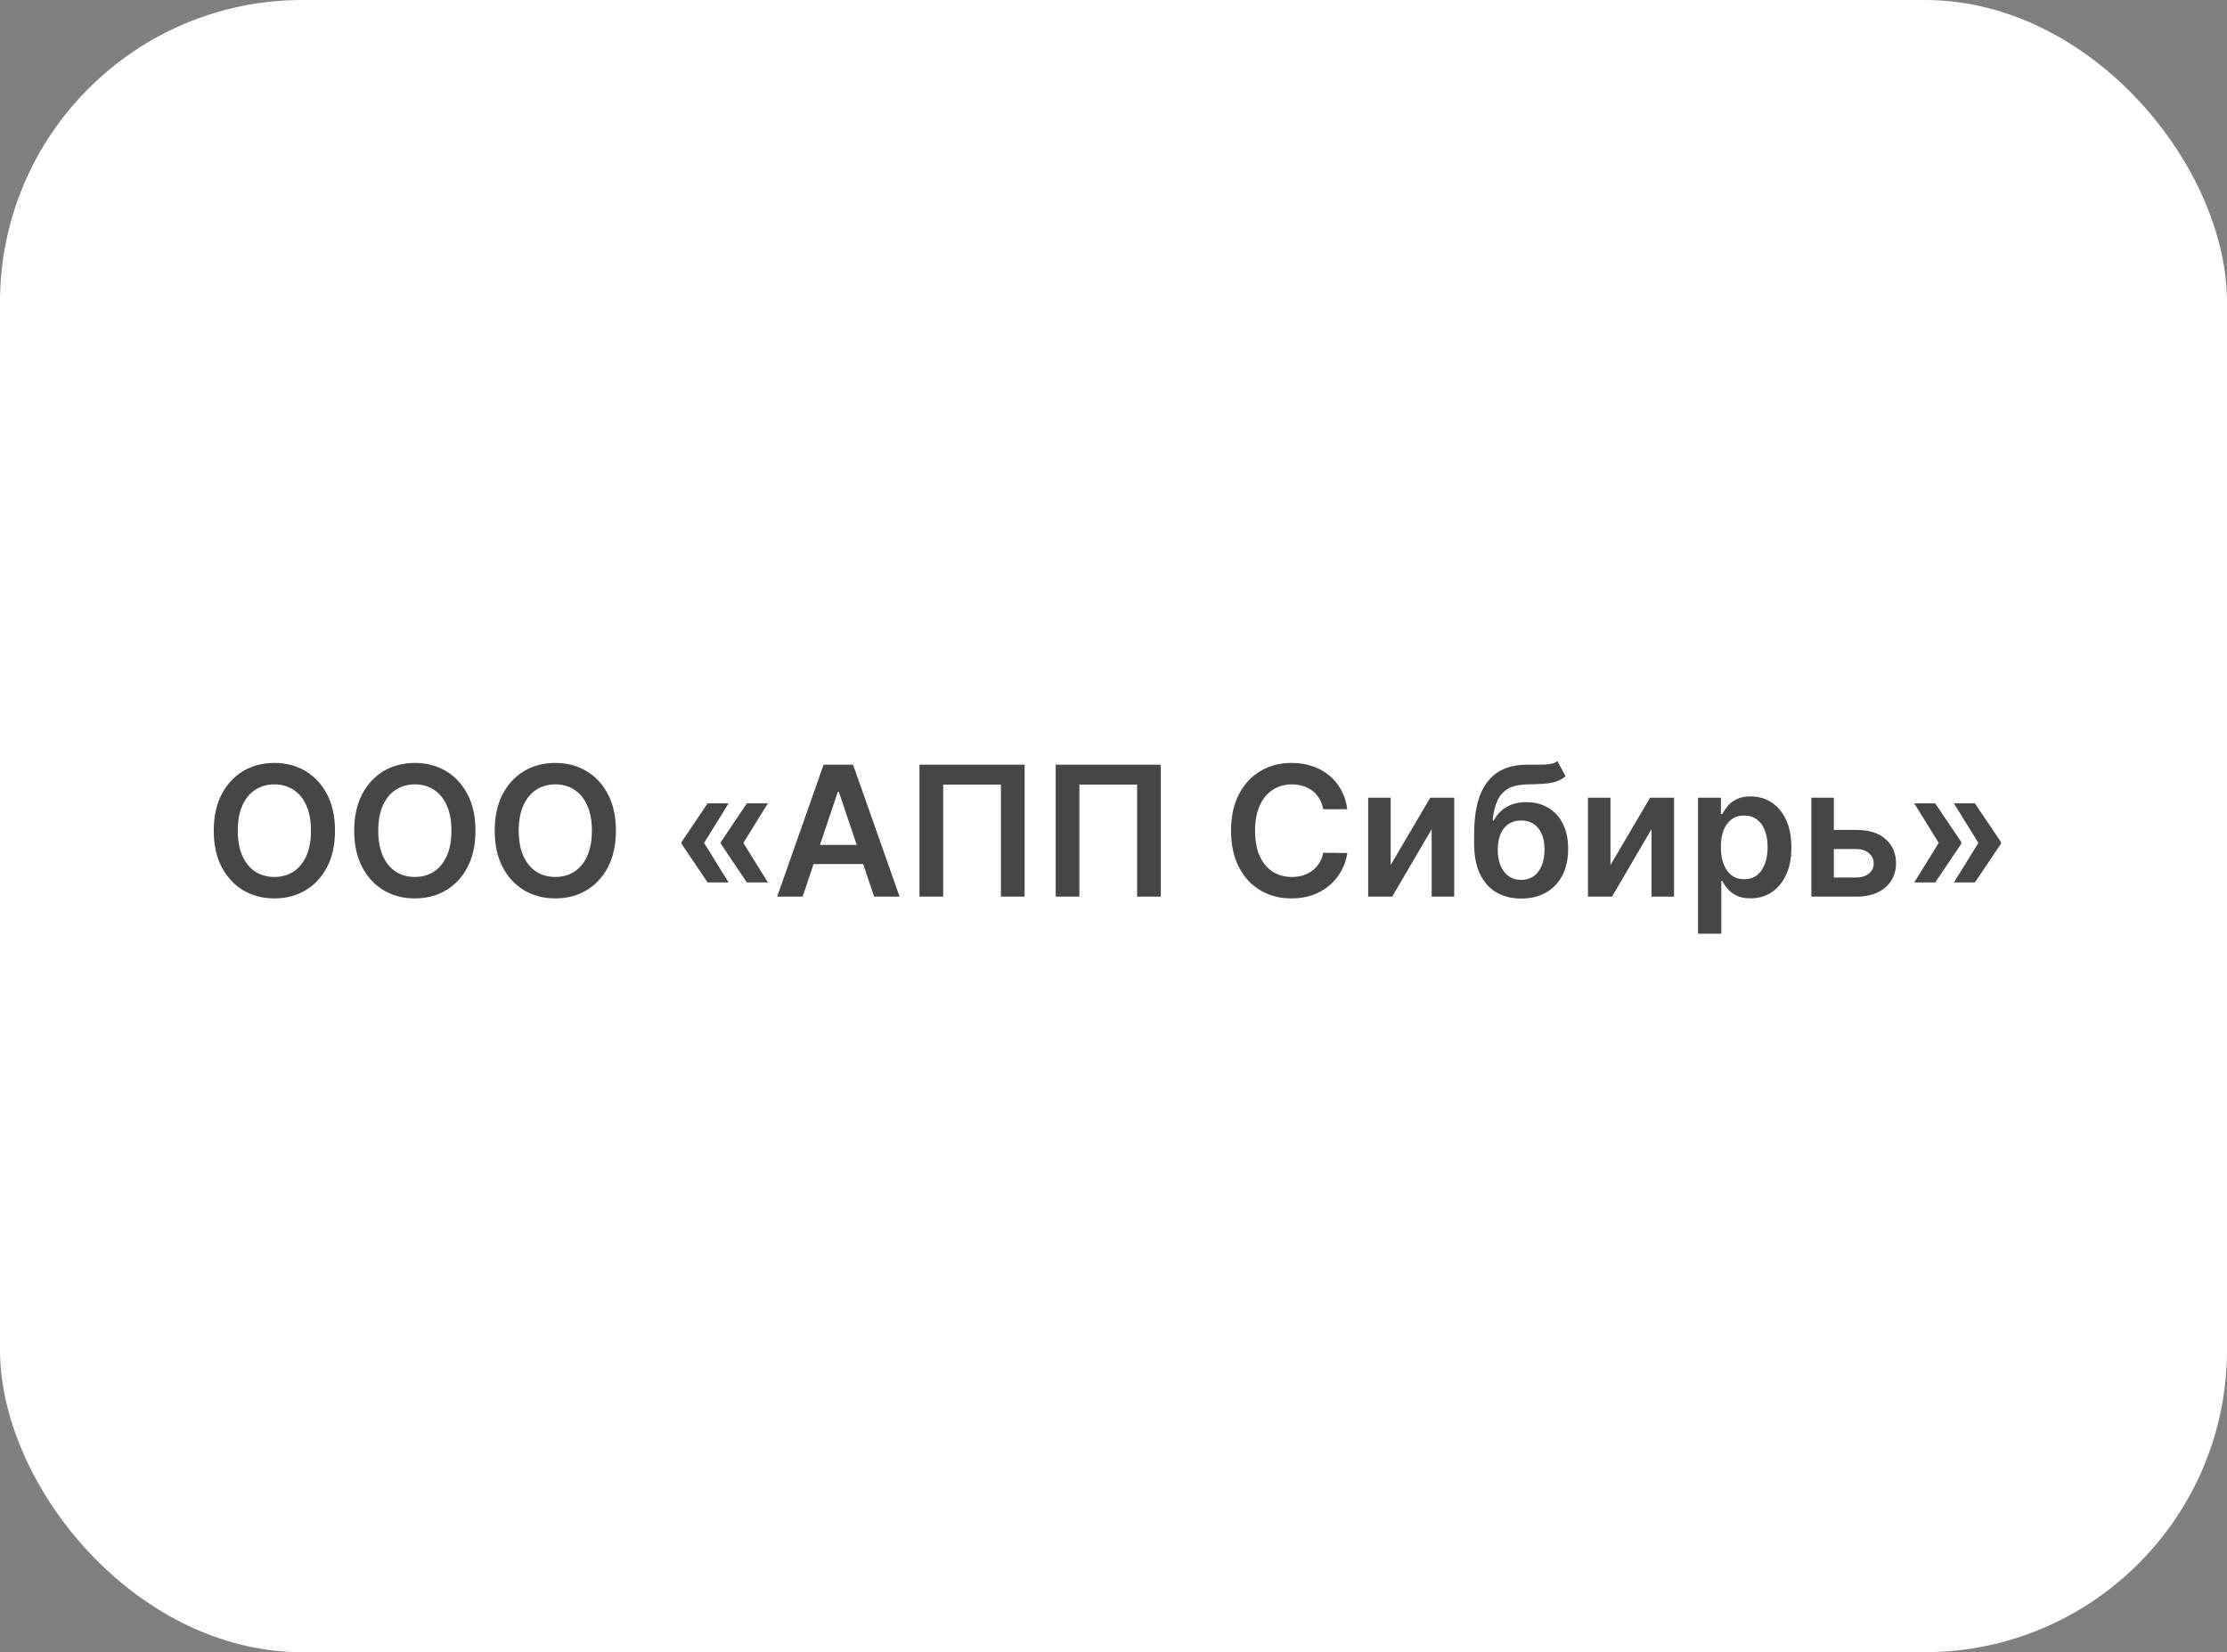
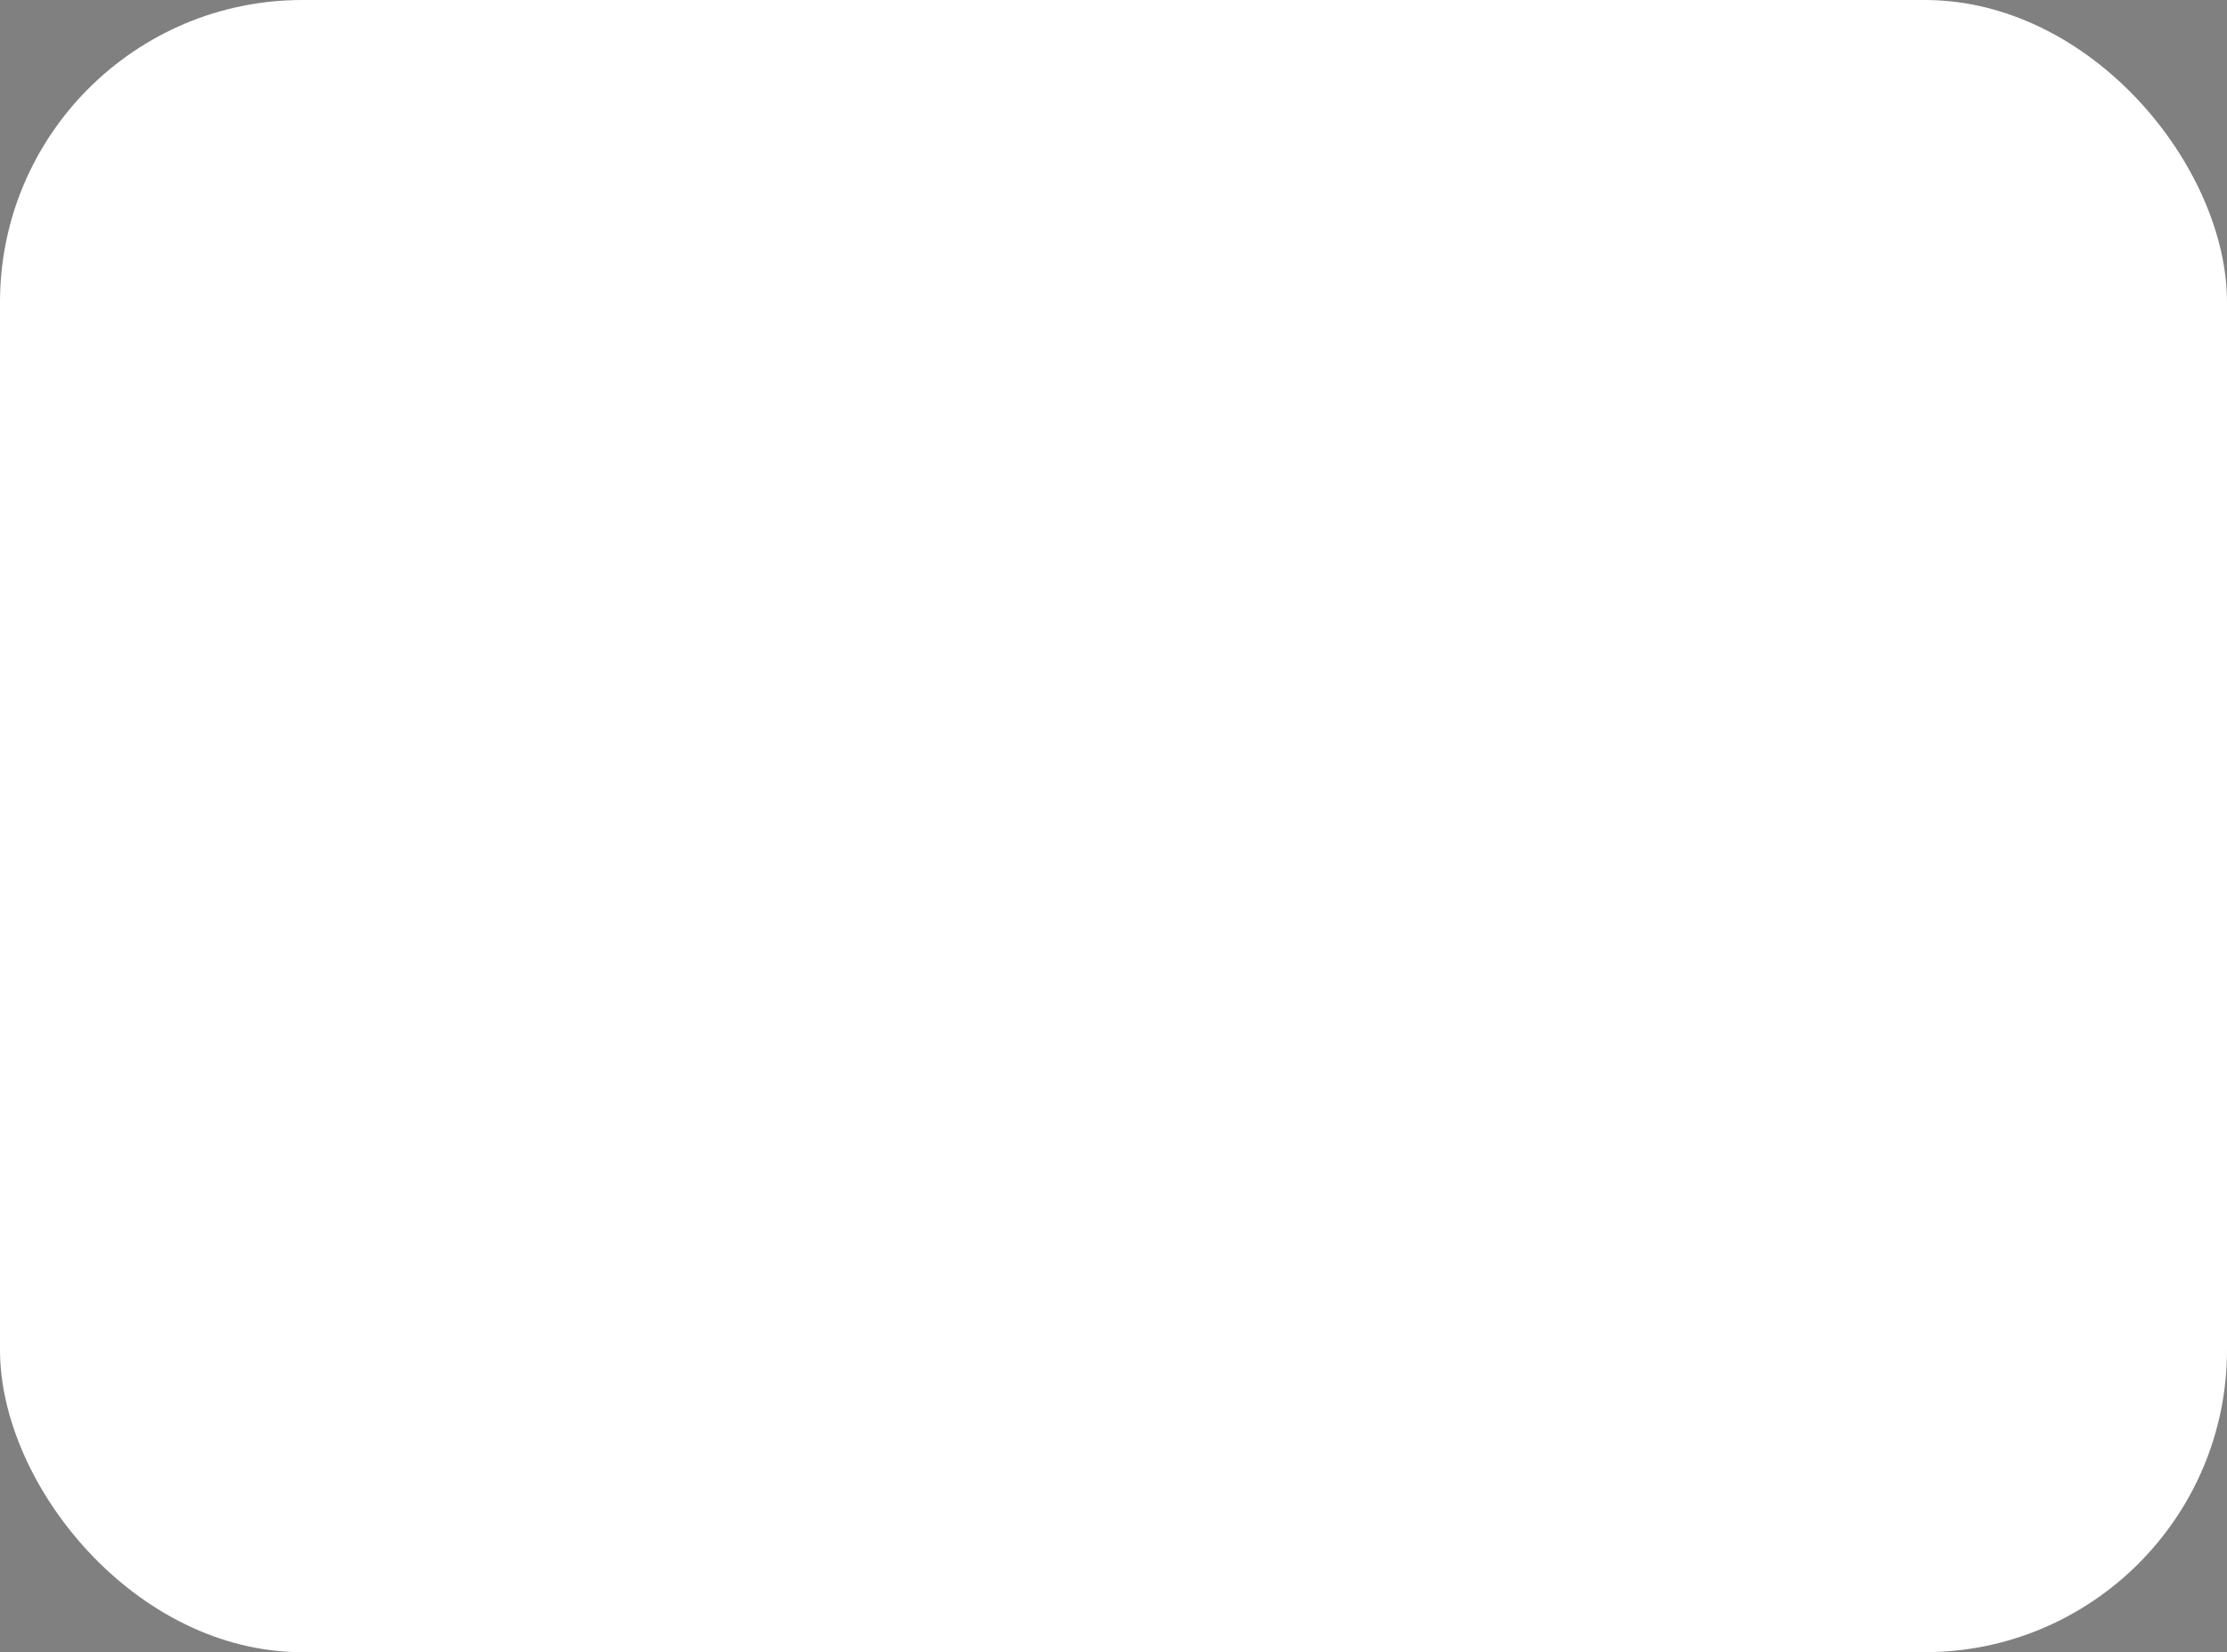
<svg xmlns="http://www.w3.org/2000/svg" width="221" height="164" viewBox="0 0 221 164" fill="none">
  <rect x="0" y="0" width="221" height="164" fill="#808080" stroke="none" />
  <rect width="221" height="164" rx="30" fill="white" />
-   <path d="M33.243 82.454C33.243 83.865 32.979 85.073 32.451 86.079C31.927 87.08 31.211 87.847 30.303 88.38C29.4 88.913 28.375 89.179 27.229 89.179C26.082 89.179 25.055 88.913 24.148 88.38C23.244 87.843 22.528 87.074 22 86.072C21.476 85.067 21.214 83.861 21.214 82.454C21.214 81.044 21.476 79.838 22 78.837C22.528 77.831 23.244 77.062 24.148 76.529C25.055 75.996 26.082 75.73 27.229 75.73C28.375 75.73 29.4 75.996 30.303 76.529C31.211 77.062 31.927 77.831 32.451 78.837C32.979 79.838 33.243 81.044 33.243 82.454ZM30.859 82.454C30.859 81.462 30.704 80.624 30.393 79.942C30.086 79.256 29.66 78.739 29.114 78.389C28.569 78.035 27.94 77.859 27.229 77.859C26.517 77.859 25.888 78.035 25.343 78.389C24.797 78.739 24.369 79.256 24.058 79.942C23.751 80.624 23.598 81.462 23.598 82.454C23.598 83.447 23.751 84.287 24.058 84.973C24.369 85.655 24.797 86.173 25.343 86.526C25.888 86.876 26.517 87.05 27.229 87.05C27.94 87.05 28.569 86.876 29.114 86.526C29.66 86.173 30.086 85.655 30.393 84.973C30.704 84.287 30.859 83.447 30.859 82.454ZM47.183 82.454C47.183 83.865 46.919 85.073 46.39 86.079C45.866 87.08 45.15 87.847 44.243 88.38C43.339 88.913 42.314 89.179 41.168 89.179C40.022 89.179 38.995 88.913 38.087 88.38C37.184 87.843 36.468 87.074 35.939 86.072C35.415 85.067 35.153 83.861 35.153 82.454C35.153 81.044 35.415 79.838 35.939 78.837C36.468 77.831 37.184 77.062 38.087 76.529C38.995 75.996 40.022 75.73 41.168 75.73C42.314 75.73 43.339 75.996 44.243 76.529C45.15 77.062 45.866 77.831 46.39 78.837C46.919 79.838 47.183 81.044 47.183 82.454ZM44.799 82.454C44.799 81.462 44.643 80.624 44.332 79.942C44.025 79.256 43.599 78.739 43.054 78.389C42.508 78.035 41.88 77.859 41.168 77.859C40.456 77.859 39.828 78.035 39.282 78.389C38.737 78.739 38.309 79.256 37.998 79.942C37.691 80.624 37.537 81.462 37.537 82.454C37.537 83.447 37.691 84.287 37.998 84.973C38.309 85.655 38.737 86.173 39.282 86.526C39.828 86.876 40.456 87.05 41.168 87.05C41.88 87.05 42.508 86.876 43.054 86.526C43.599 86.173 44.025 85.655 44.332 84.973C44.643 84.287 44.799 83.447 44.799 82.454ZM61.122 82.454C61.122 83.865 60.858 85.073 60.33 86.079C59.806 87.08 59.09 87.847 58.182 88.38C57.279 88.913 56.254 89.179 55.108 89.179C53.961 89.179 52.934 88.913 52.026 88.38C51.123 87.843 50.407 87.074 49.879 86.072C49.355 85.067 49.093 83.861 49.093 82.454C49.093 81.044 49.355 79.838 49.879 78.837C50.407 77.831 51.123 77.062 52.026 76.529C52.934 75.996 53.961 75.73 55.108 75.73C56.254 75.73 57.279 75.996 58.182 76.529C59.09 77.062 59.806 77.831 60.33 78.837C60.858 79.838 61.122 81.044 61.122 82.454ZM58.738 82.454C58.738 81.462 58.583 80.624 58.272 79.942C57.965 79.256 57.539 78.739 56.993 78.389C56.448 78.035 55.819 77.859 55.108 77.859C54.396 77.859 53.767 78.035 53.222 78.389C52.676 78.739 52.248 79.256 51.937 79.942C51.63 80.624 51.477 81.462 51.477 82.454C51.477 83.447 51.63 84.287 51.937 84.973C52.248 85.655 52.676 86.173 53.222 86.526C53.767 86.876 54.396 87.05 55.108 87.05C55.819 87.05 56.448 86.876 56.993 86.526C57.539 86.173 57.965 85.655 58.272 84.973C58.583 84.287 58.738 83.447 58.738 82.454ZM72.304 87.594H70.22L67.638 83.758V83.631H69.849L72.304 87.594ZM72.304 79.744L69.849 83.707H67.638V83.579L70.22 79.744H72.304ZM76.203 87.594H74.119L71.537 83.758V83.631H73.748L76.203 87.594ZM76.203 79.744L73.748 83.707H71.537V83.579L74.119 79.744H76.203ZM79.653 89H77.122L81.73 75.909H84.658L89.273 89H86.742L83.245 78.594H83.143L79.653 89ZM79.736 83.867H86.639V85.772H79.736V83.867ZM101.678 75.909V89H99.326V77.878H93.599V89H91.246V75.909H101.678ZM115.196 75.909V89H112.844V77.878H107.116V89H104.764V75.909H115.196ZM133.703 80.326H131.312C131.244 79.934 131.118 79.587 130.935 79.284C130.752 78.977 130.524 78.717 130.251 78.504C129.978 78.291 129.667 78.131 129.318 78.025C128.972 77.914 128.6 77.859 128.199 77.859C127.487 77.859 126.857 78.038 126.307 78.396C125.757 78.749 125.327 79.269 125.016 79.955C124.705 80.637 124.549 81.47 124.549 82.454C124.549 83.456 124.705 84.3 125.016 84.986C125.331 85.668 125.761 86.183 126.307 86.533C126.857 86.878 127.485 87.05 128.193 87.05C128.585 87.05 128.951 86.999 129.292 86.897C129.637 86.79 129.946 86.635 130.219 86.43C130.496 86.226 130.728 85.974 130.916 85.676C131.107 85.378 131.239 85.037 131.312 84.653L133.703 84.666C133.613 85.288 133.419 85.872 133.121 86.418C132.827 86.963 132.441 87.445 131.964 87.862C131.487 88.276 130.928 88.599 130.289 88.834C129.65 89.064 128.94 89.179 128.161 89.179C127.01 89.179 125.983 88.913 125.08 88.38C124.176 87.847 123.465 87.078 122.945 86.072C122.425 85.067 122.165 83.861 122.165 82.454C122.165 81.044 122.427 79.838 122.951 78.837C123.475 77.831 124.189 77.062 125.092 76.529C125.996 75.996 127.019 75.73 128.161 75.73C128.889 75.73 129.567 75.832 130.193 76.037C130.82 76.242 131.378 76.542 131.868 76.938C132.358 77.33 132.761 77.812 133.076 78.383C133.396 78.95 133.604 79.597 133.703 80.326ZM138.003 85.868L141.934 79.182H144.312V89H142.074V82.308L138.156 89H135.772V79.182H138.003V85.868ZM154.557 75.551L155.362 77.047C155.076 77.294 154.757 77.473 154.403 77.584C154.049 77.695 153.634 77.767 153.157 77.801C152.684 77.831 152.121 77.852 151.469 77.865C150.736 77.882 150.138 78.021 149.673 78.281C149.209 78.54 148.853 78.935 148.606 79.463C148.358 79.987 148.196 80.656 148.12 81.47H148.228C148.535 80.869 148.966 80.411 149.52 80.096C150.074 79.781 150.723 79.623 151.469 79.623C152.283 79.623 153.001 79.806 153.623 80.173C154.25 80.535 154.738 81.061 155.087 81.751C155.441 82.442 155.618 83.277 155.618 84.257C155.618 85.267 155.428 86.143 155.049 86.884C154.669 87.621 154.13 88.19 153.432 88.591C152.737 88.992 151.912 89.192 150.958 89.192C150.008 89.192 149.181 88.985 148.478 88.572C147.779 88.154 147.238 87.538 146.854 86.724C146.475 85.906 146.285 84.898 146.285 83.701V82.819C146.285 80.509 146.716 78.785 147.576 77.648C148.437 76.51 149.714 75.93 151.405 75.909C151.908 75.901 152.358 75.898 152.754 75.903C153.155 75.907 153.504 75.888 153.802 75.845C154.101 75.803 154.352 75.704 154.557 75.551ZM150.971 87.338C151.444 87.338 151.853 87.217 152.198 86.974C152.543 86.727 152.807 86.377 152.991 85.925C153.178 85.474 153.272 84.939 153.272 84.321C153.272 83.712 153.178 83.194 152.991 82.768C152.803 82.337 152.537 82.009 152.191 81.783C151.846 81.558 151.435 81.445 150.958 81.445C150.6 81.445 150.278 81.508 149.993 81.636C149.707 81.764 149.464 81.952 149.264 82.199C149.064 82.446 148.91 82.746 148.804 83.1C148.697 83.454 148.64 83.861 148.631 84.321C148.631 85.246 148.84 85.981 149.258 86.526C149.675 87.067 150.246 87.338 150.971 87.338ZM159.817 85.868L163.748 79.182H166.126V89H163.889V82.308L159.971 89H157.586V79.182H159.817V85.868ZM168.502 92.682V79.182H170.778V80.805H170.912C171.032 80.567 171.2 80.313 171.417 80.045C171.634 79.772 171.929 79.54 172.299 79.348C172.67 79.152 173.143 79.054 173.718 79.054C174.477 79.054 175.161 79.248 175.77 79.636C176.384 80.019 176.87 80.588 177.228 81.342C177.59 82.092 177.771 83.013 177.771 84.104C177.771 85.182 177.594 86.098 177.24 86.852C176.887 87.606 176.405 88.182 175.796 88.578C175.186 88.974 174.496 89.173 173.725 89.173C173.162 89.173 172.696 89.079 172.325 88.891C171.954 88.704 171.656 88.478 171.43 88.214C171.208 87.945 171.036 87.692 170.912 87.453H170.816V92.682H168.502ZM170.772 84.091C170.772 84.726 170.861 85.282 171.04 85.759C171.223 86.237 171.485 86.609 171.826 86.878C172.171 87.142 172.589 87.274 173.079 87.274C173.59 87.274 174.019 87.138 174.364 86.865C174.709 86.588 174.969 86.211 175.144 85.734C175.323 85.252 175.412 84.704 175.412 84.091C175.412 83.481 175.325 82.94 175.15 82.467C174.975 81.994 174.715 81.624 174.37 81.355C174.025 81.087 173.595 80.952 173.079 80.952C172.585 80.952 172.165 81.082 171.82 81.342C171.475 81.602 171.213 81.967 171.034 82.435C170.859 82.904 170.772 83.456 170.772 84.091ZM181.318 82.378H184.214C185.467 82.378 186.436 82.683 187.122 83.292C187.809 83.901 188.154 84.7 188.158 85.689C188.154 86.332 187.996 86.903 187.685 87.402C187.378 87.901 186.931 88.293 186.343 88.578C185.759 88.859 185.049 89 184.214 89H179.752V79.182H181.983V87.102H184.214C184.717 87.102 185.13 86.974 185.454 86.718C185.778 86.458 185.94 86.126 185.94 85.721C185.94 85.295 185.778 84.947 185.454 84.679C185.13 84.41 184.717 84.276 184.214 84.276H181.318V82.378ZM189.962 87.594L192.417 83.631H194.628V83.758L192.046 87.594H189.962ZM189.962 79.744H192.046L194.628 83.579V83.707H192.417L189.962 79.744ZM193.9 87.594L196.354 83.631H198.566V83.758L195.983 87.594H193.9ZM193.9 79.744H195.983L198.566 83.579V83.707H196.354L193.9 79.744Z" fill="#464646" />
</svg>